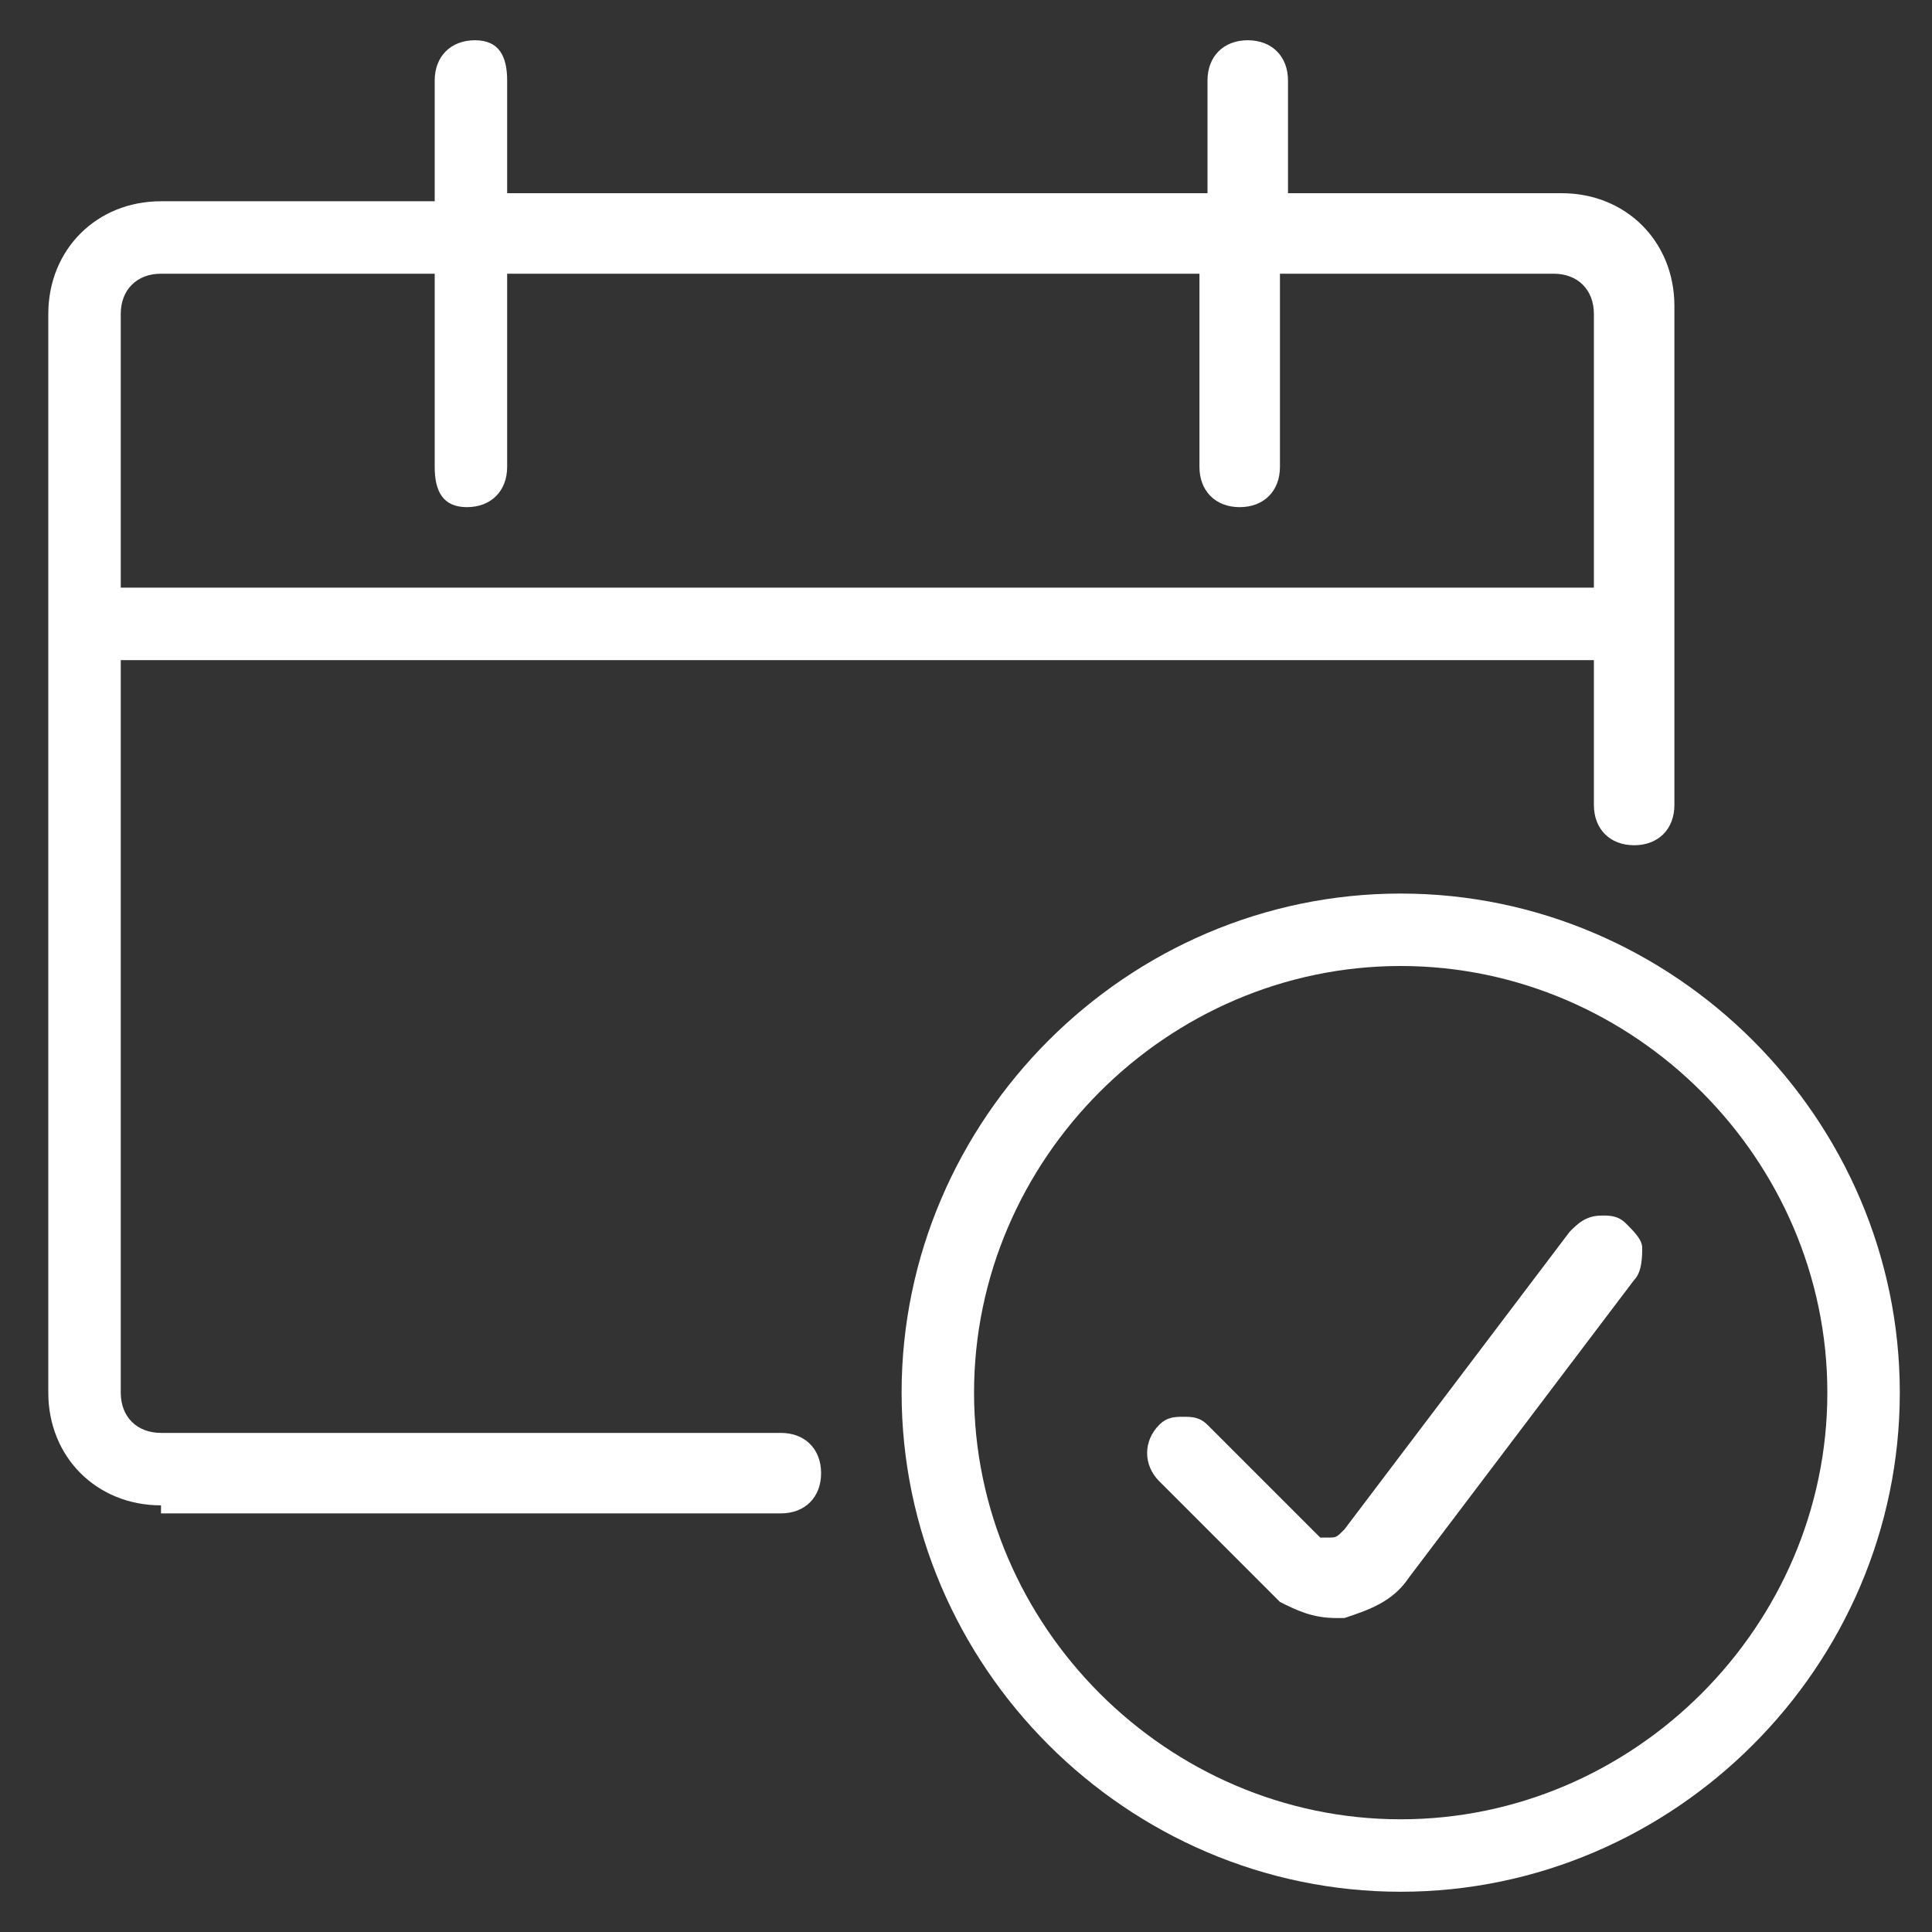
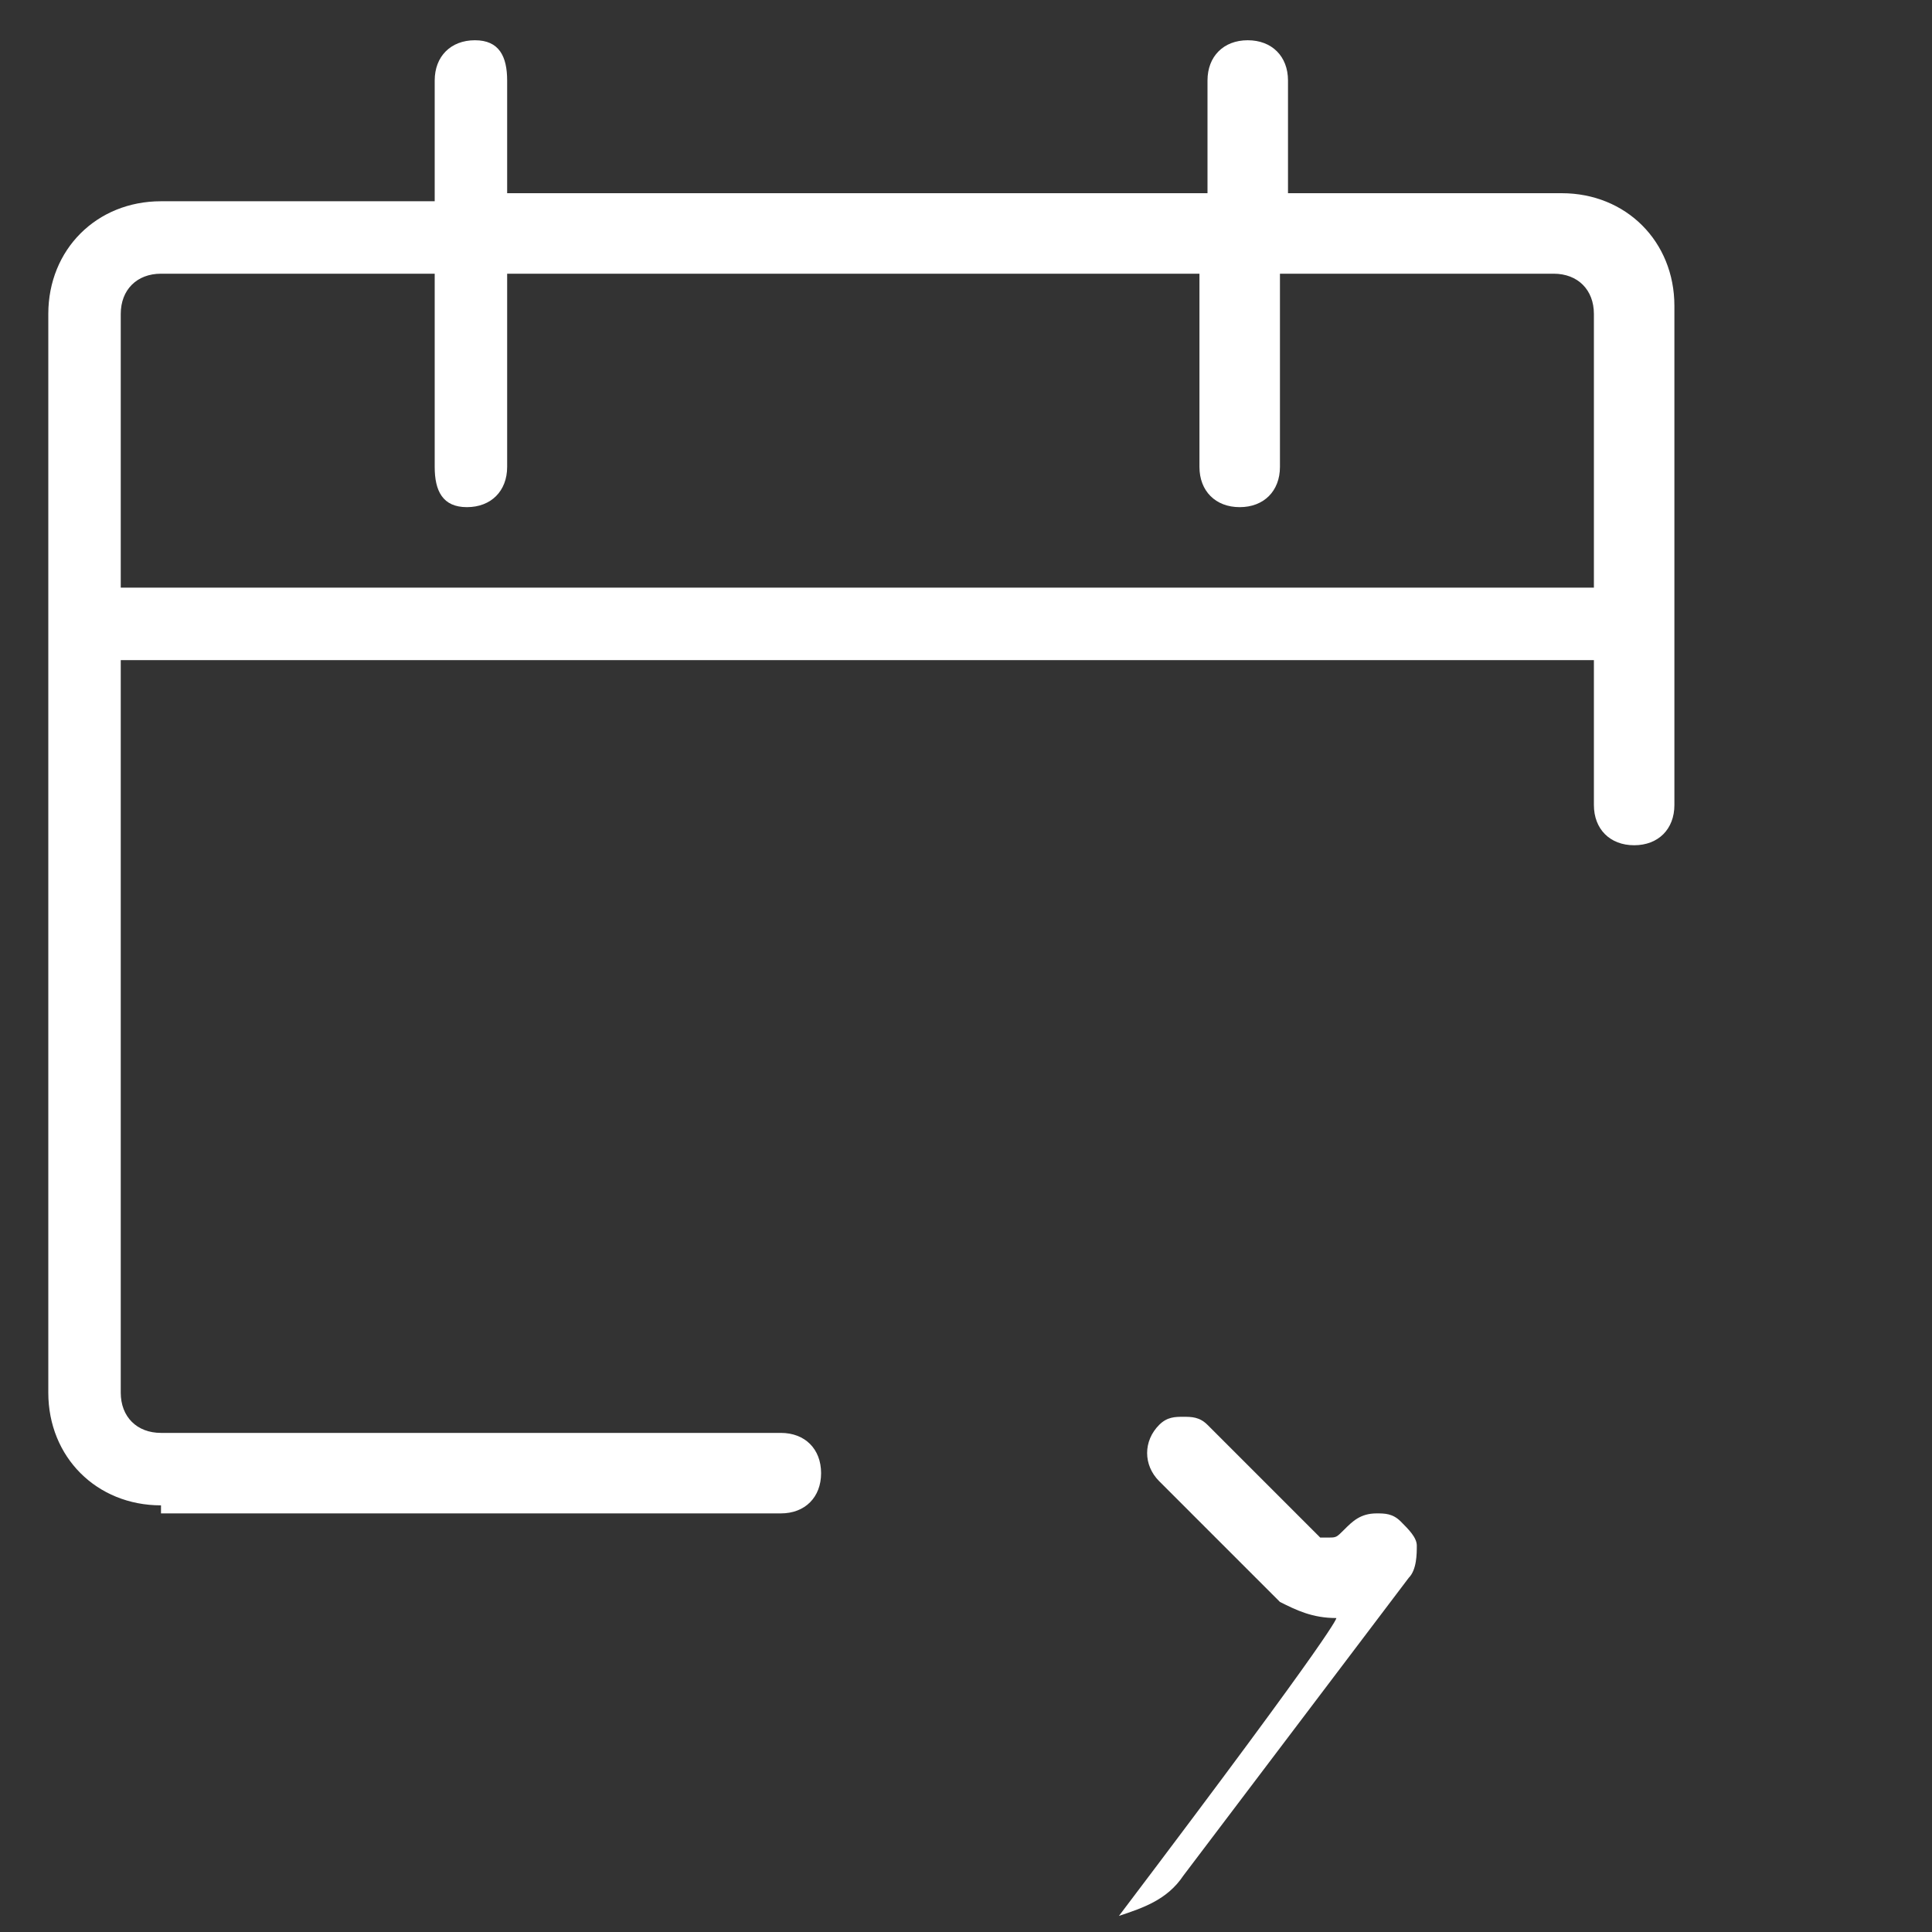
<svg xmlns="http://www.w3.org/2000/svg" version="1.1" id="Layer_1" x="0px" y="0px" viewBox="0 0 24 24" style="enable-background:new 0 0 24 24;" xml:space="preserve">
  <rect x="0" y="0" width="24" height="24" fill="#333333" stroke="none" />
  <style type="text/css">
	.st0{fill:#1EC18B;}
	.st1{fill:#00C28A;stroke:#00C28A;stroke-width:0.5;stroke-miterlimit:10;}
	.st2{fill:#597179;}
	.st3{fill:#FFFFFF;}
	.st4{fill:#182022;}
	.st5{fill:#00C28A;}
	.st6{fill:#818A91;}
</style>
  <g>
    <g>
-       <path class="st3" d="M17.4,23.5c-3.4,0-6.2-2.8-6.2-6.2s2.8-6.2,6.2-6.2s6.2,2.8,6.2,6.2S20.8,23.5,17.4,23.5z M17.4,12    c-2.9,0-5.3,2.4-5.3,5.3s2.4,5.3,5.3,5.3s5.3-2.4,5.3-5.3S20.3,12,17.4,12z" />
-       <path class="st3" d="M16.6,20.1c-0.3,0-0.5-0.1-0.7-0.2c0,0-0.1-0.1-0.1-0.1l-1.4-1.4c-0.2-0.2-0.2-0.5,0-0.7    c0.1-0.1,0.2-0.1,0.3-0.1l0,0c0.1,0,0.2,0,0.3,0.1l1.4,1.4c0,0,0,0,0,0c0,0,0.1,0,0.1,0c0,0,0,0,0,0c0.1,0,0.1,0,0.2-0.1l2.8-3.7    c0.1-0.1,0.2-0.2,0.4-0.2c0.1,0,0.2,0,0.3,0.1c0.1,0.1,0.2,0.2,0.2,0.3c0,0.1,0,0.3-0.1,0.4l-2.8,3.7c-0.2,0.3-0.5,0.4-0.8,0.5    C16.7,20.1,16.6,20.1,16.6,20.1z" />
+       <path class="st3" d="M16.6,20.1c-0.3,0-0.5-0.1-0.7-0.2c0,0-0.1-0.1-0.1-0.1l-1.4-1.4c-0.2-0.2-0.2-0.5,0-0.7    c0.1-0.1,0.2-0.1,0.3-0.1l0,0c0.1,0,0.2,0,0.3,0.1l1.4,1.4c0,0,0,0,0,0c0,0,0.1,0,0.1,0c0,0,0,0,0,0c0.1,0,0.1,0,0.2-0.1c0.1-0.1,0.2-0.2,0.4-0.2c0.1,0,0.2,0,0.3,0.1c0.1,0.1,0.2,0.2,0.2,0.3c0,0.1,0,0.3-0.1,0.4l-2.8,3.7c-0.2,0.3-0.5,0.4-0.8,0.5    C16.7,20.1,16.6,20.1,16.6,20.1z" />
      <path class="st3" d="M2,18.7c-0.8,0-1.4-0.6-1.4-1.4V3.9c0-0.8,0.6-1.4,1.4-1.4h3.4V1c0-0.3,0.2-0.5,0.5-0.5S6.3,0.7,6.3,1v1.4H15    V1c0-0.3,0.2-0.5,0.5-0.5c0.3,0,0.5,0.2,0.5,0.5v1.4h3.4c0.8,0,1.4,0.6,1.4,1.4v6.2c0,0.3-0.2,0.5-0.5,0.5c-0.3,0-0.5-0.2-0.5-0.5    V8.2H1.5v9.1c0,0.3,0.2,0.5,0.5,0.5h7.7c0.3,0,0.5,0.2,0.5,0.5c0,0.3-0.2,0.5-0.5,0.5H2z M19.8,7.2V3.9c0-0.3-0.2-0.5-0.5-0.5    h-3.4v2.4c0,0.3-0.2,0.5-0.5,0.5c-0.3,0-0.5-0.2-0.5-0.5V3.4H6.3v2.4c0,0.3-0.2,0.5-0.5,0.5S5.4,6.1,5.4,5.8V3.4H2    c-0.3,0-0.5,0.2-0.5,0.5v3.4H19.8z" />
    </g>
  </g>
</svg>